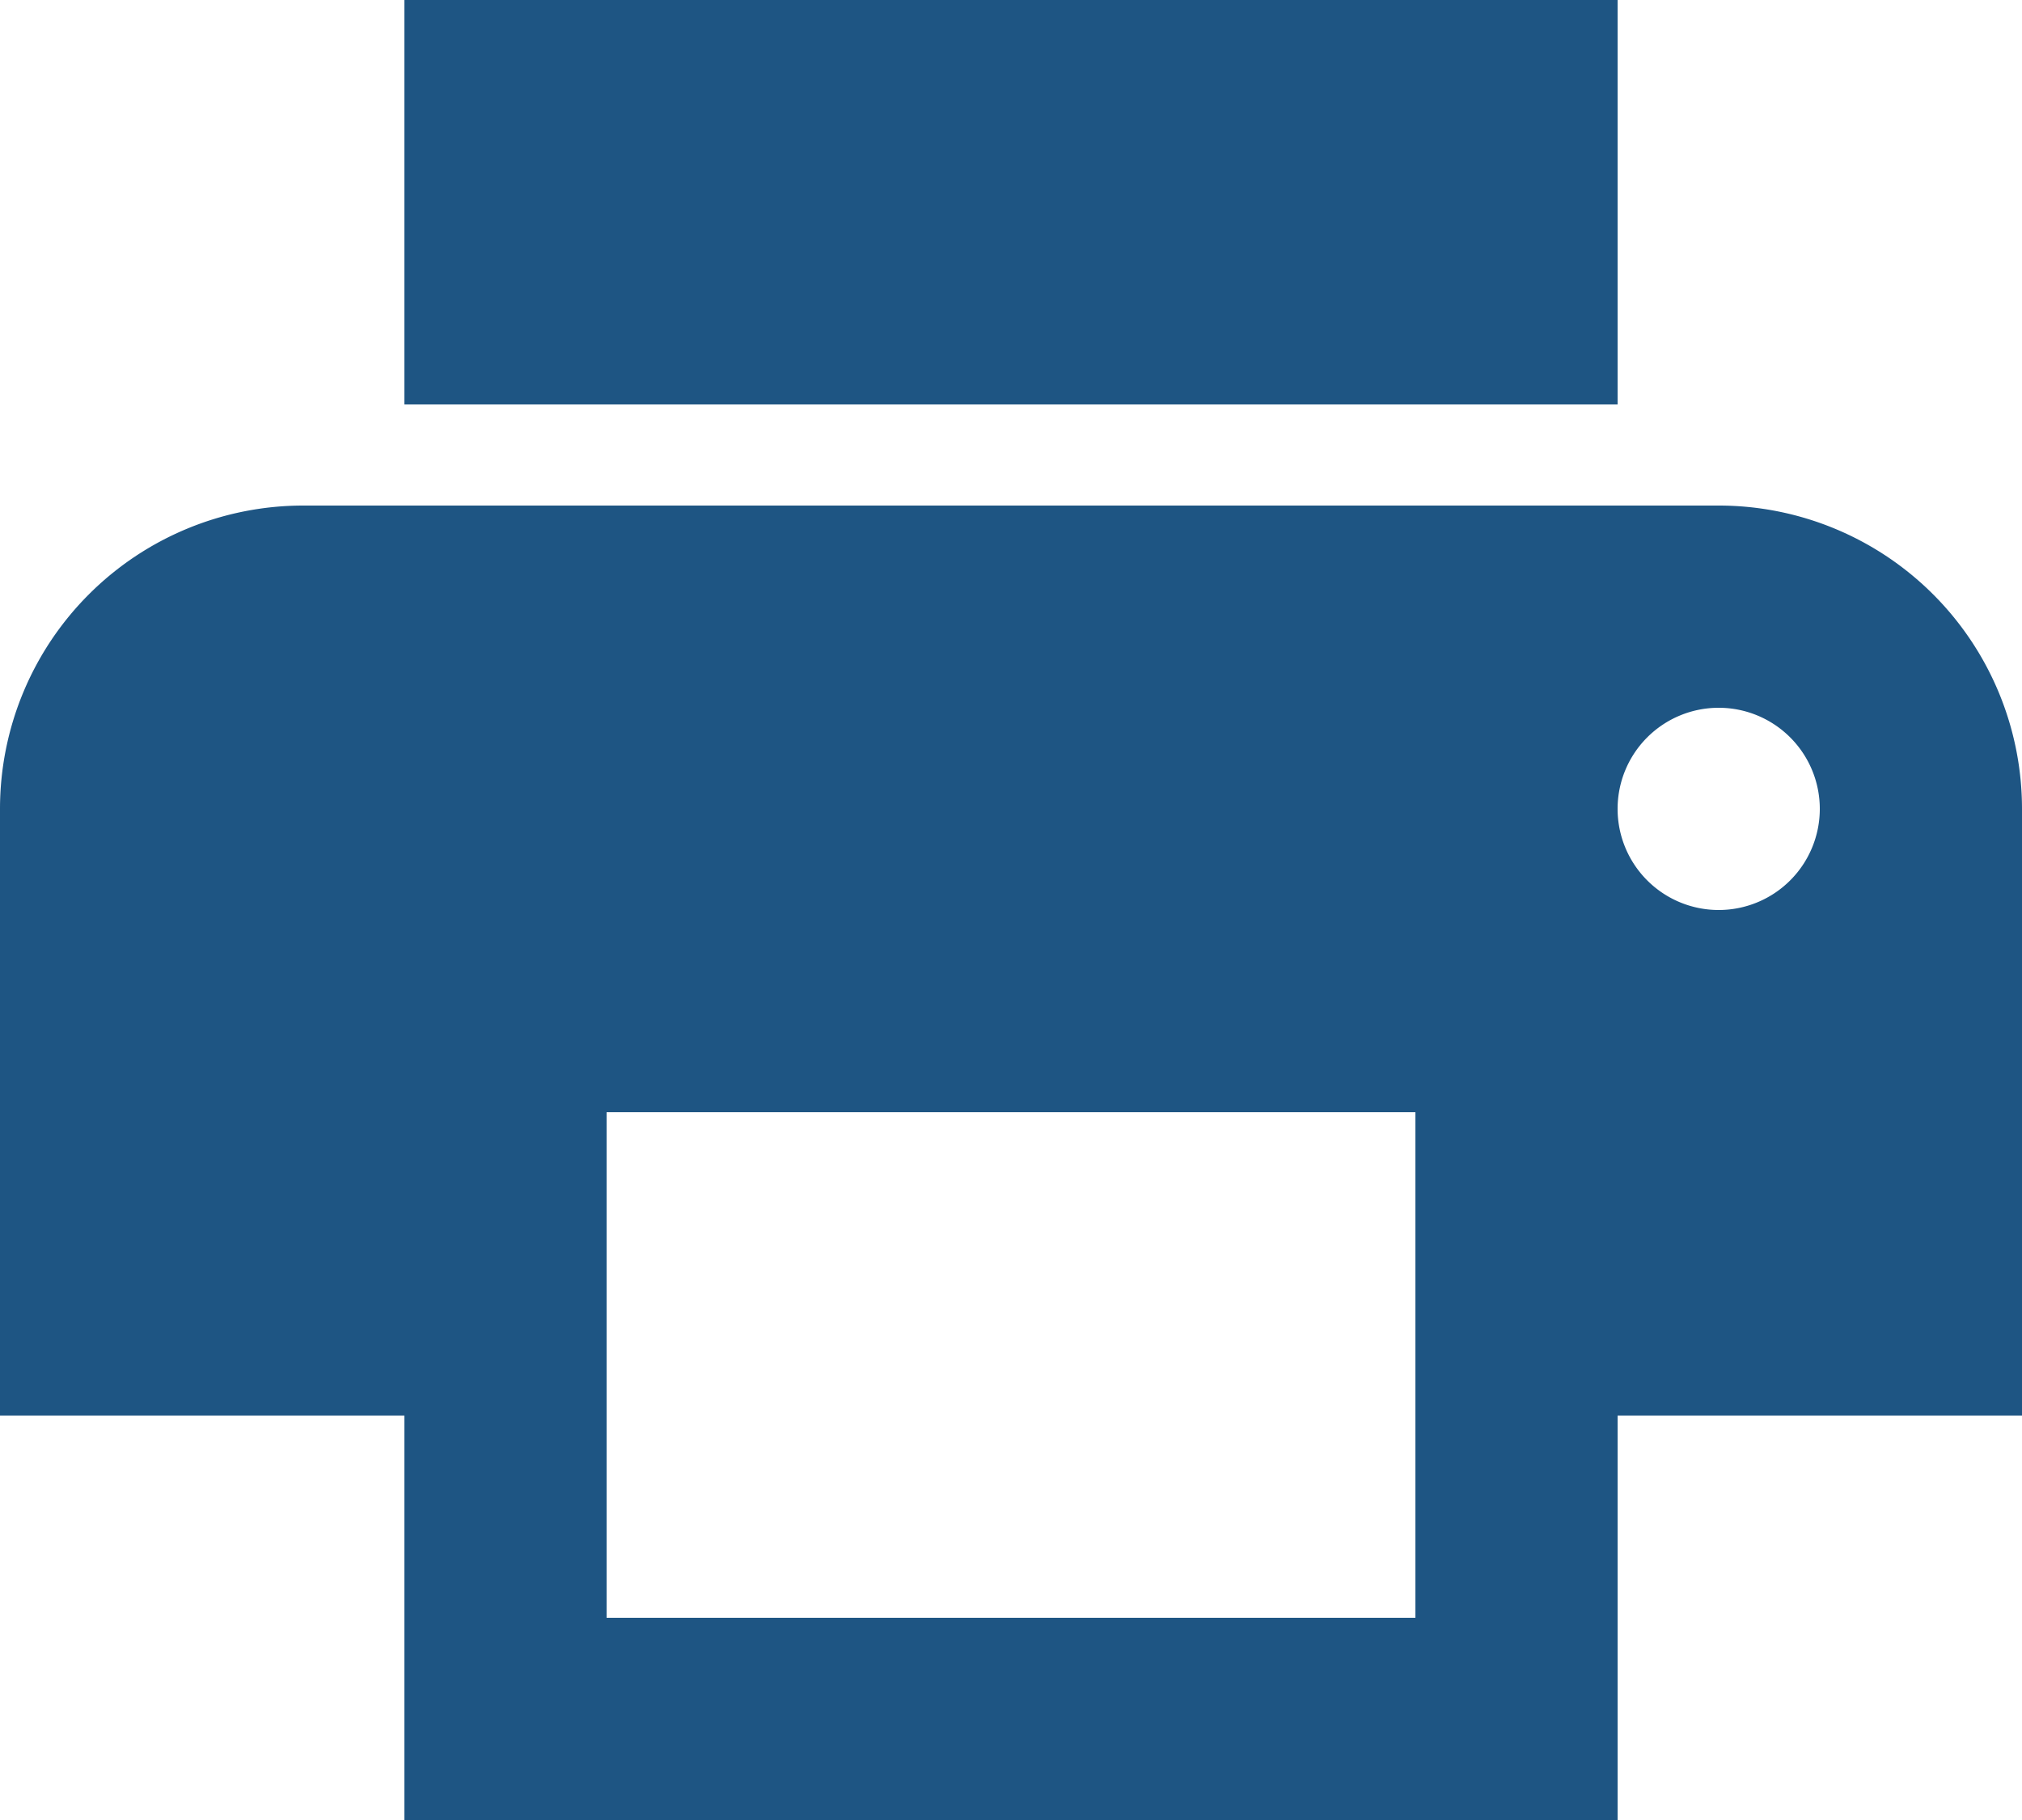
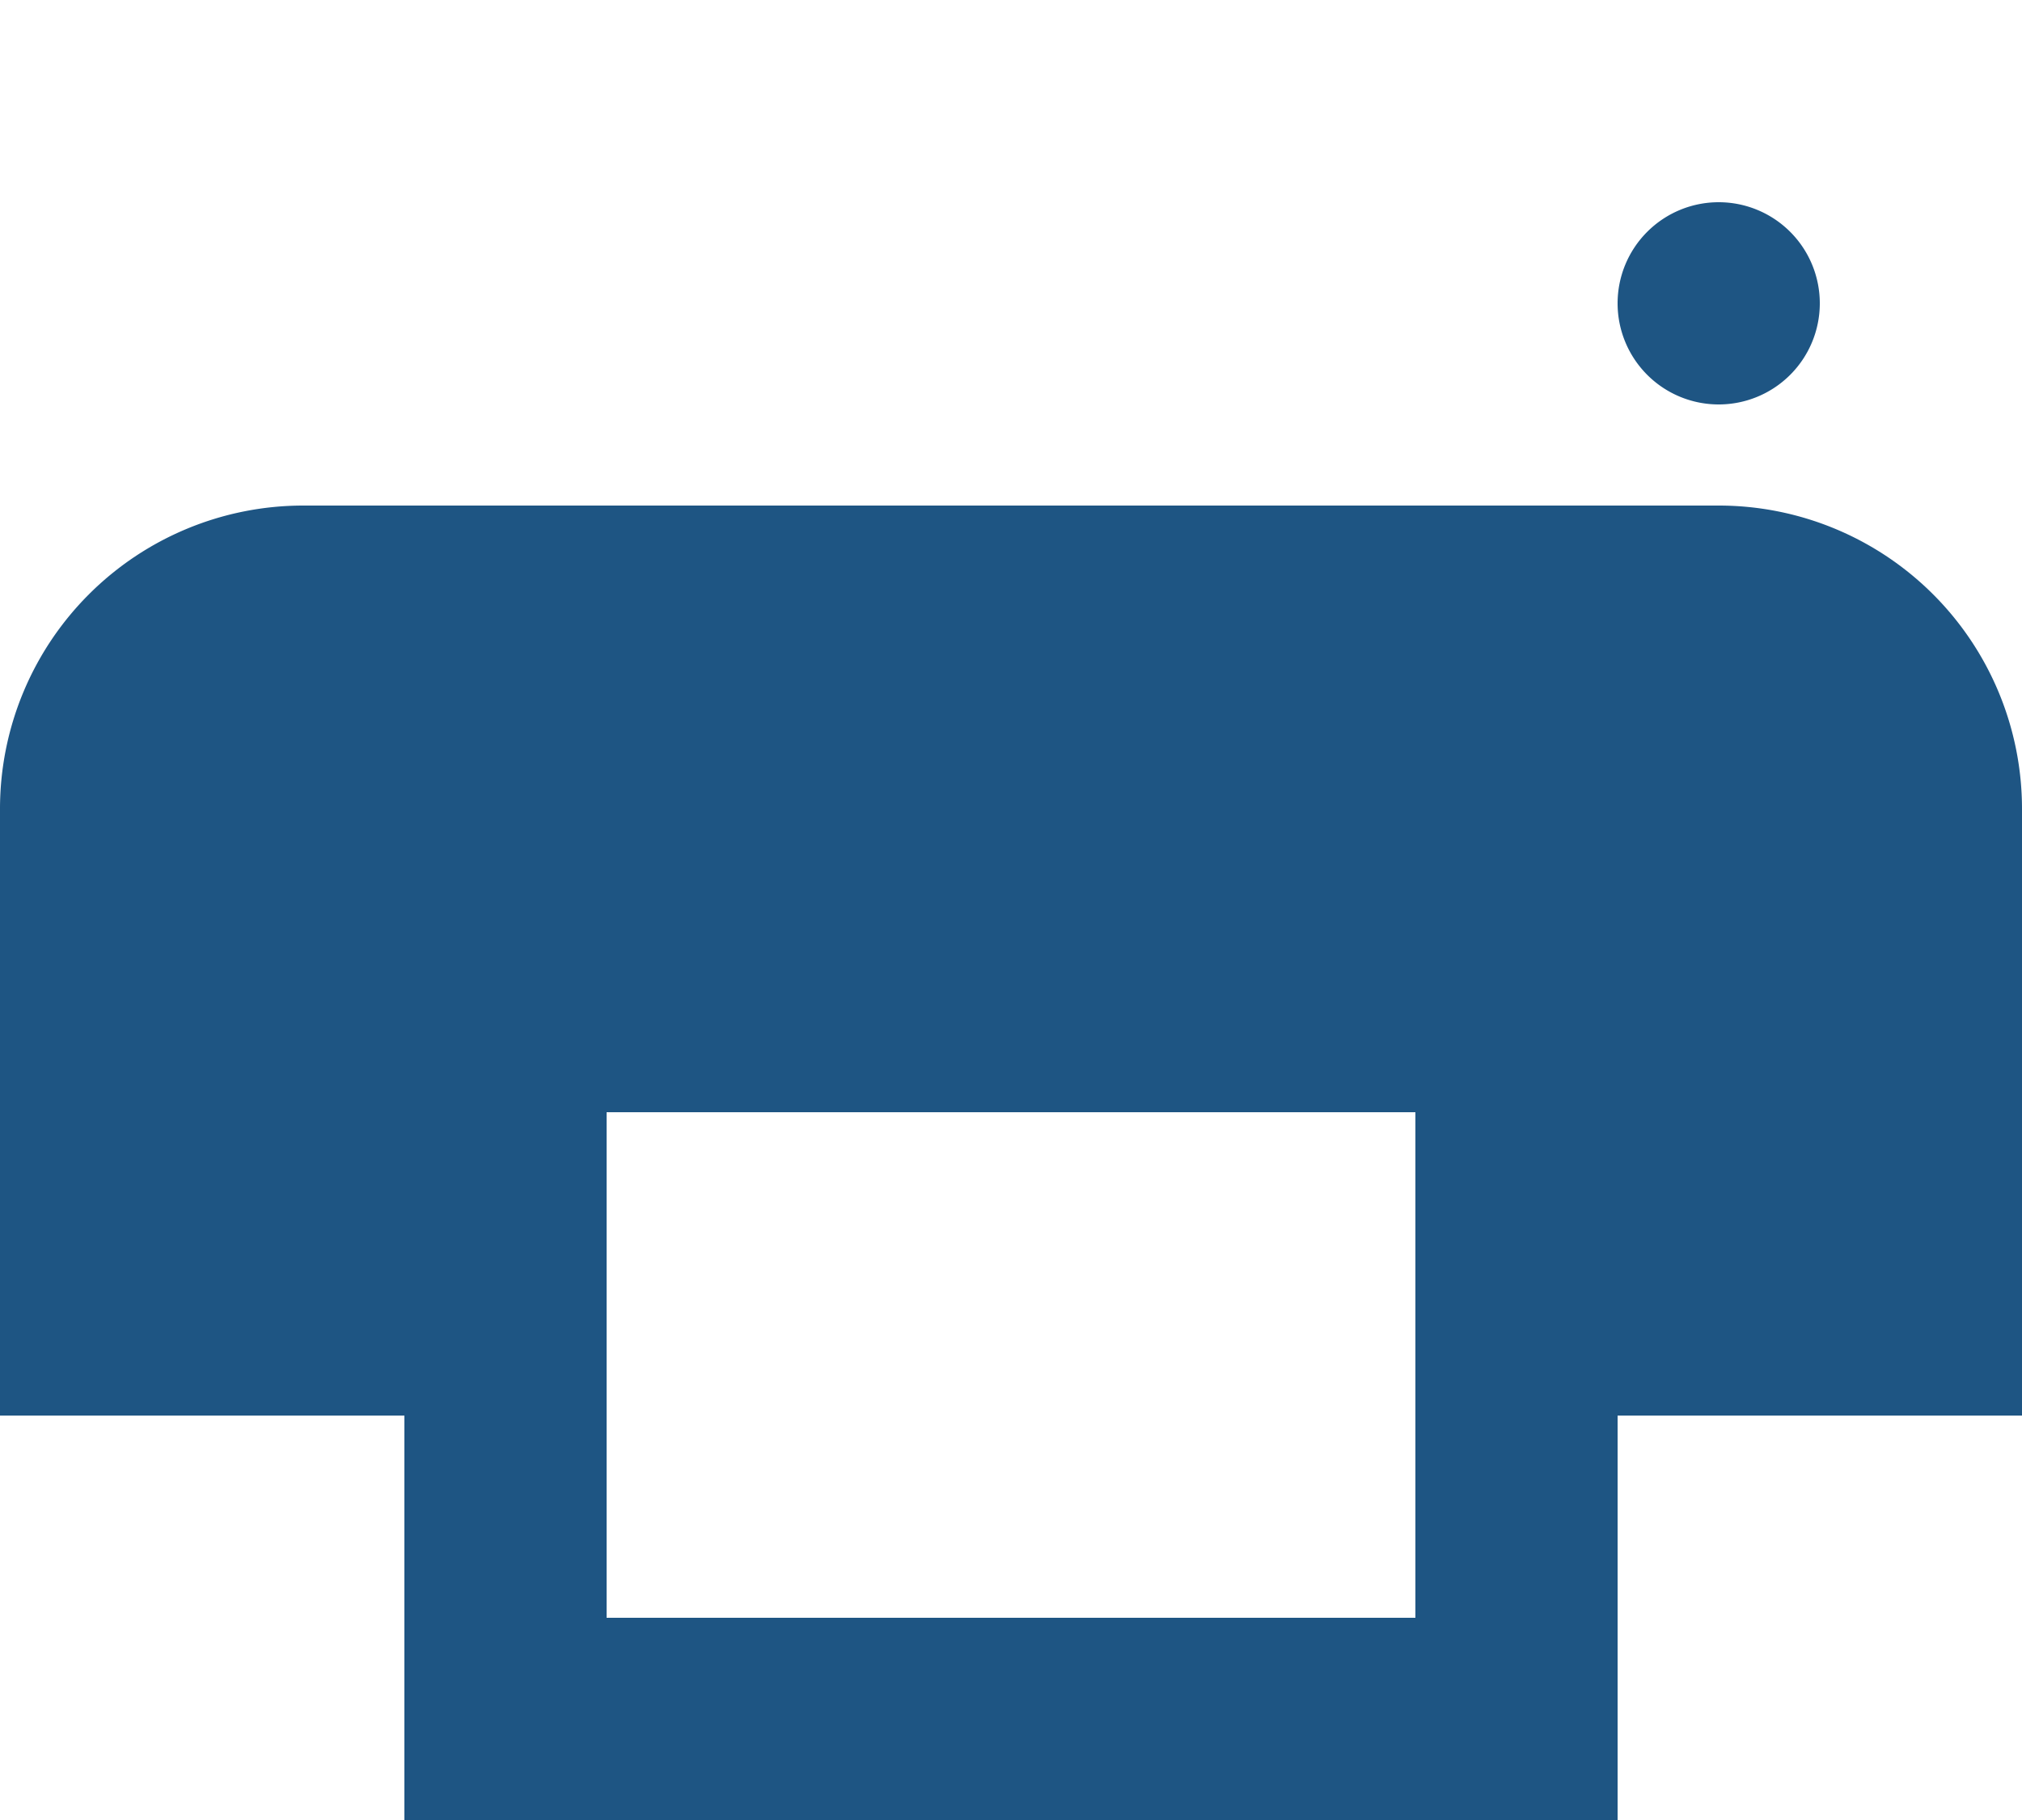
<svg xmlns="http://www.w3.org/2000/svg" width="20" height="18" viewBox="0 0 20 18">
-   <path id="Icon_metro-print" data-name="Icon metro-print" d="M22.141,11.427h-14a3,3,0,0,0-3,3v6h4v4h12v-4h4v-6a3,3,0,0,0-3-3Zm-3,11h-8v-5h8Zm3-7a1,1,0,1,1,1-1,1,1,0,0,1-1,1Zm-1-9h-12v4h12v-4Z" transform="translate(-5.141 -6.427)" fill="#1E5583" />
+   <path id="Icon_metro-print" data-name="Icon metro-print" d="M22.141,11.427h-14a3,3,0,0,0-3,3v6h4v4h12v-4h4v-6a3,3,0,0,0-3-3Zm-3,11h-8v-5h8m3-7a1,1,0,1,1,1-1,1,1,0,0,1-1,1Zm-1-9h-12v4h12v-4Z" transform="translate(-5.141 -6.427)" fill="#1E5583" />
</svg>